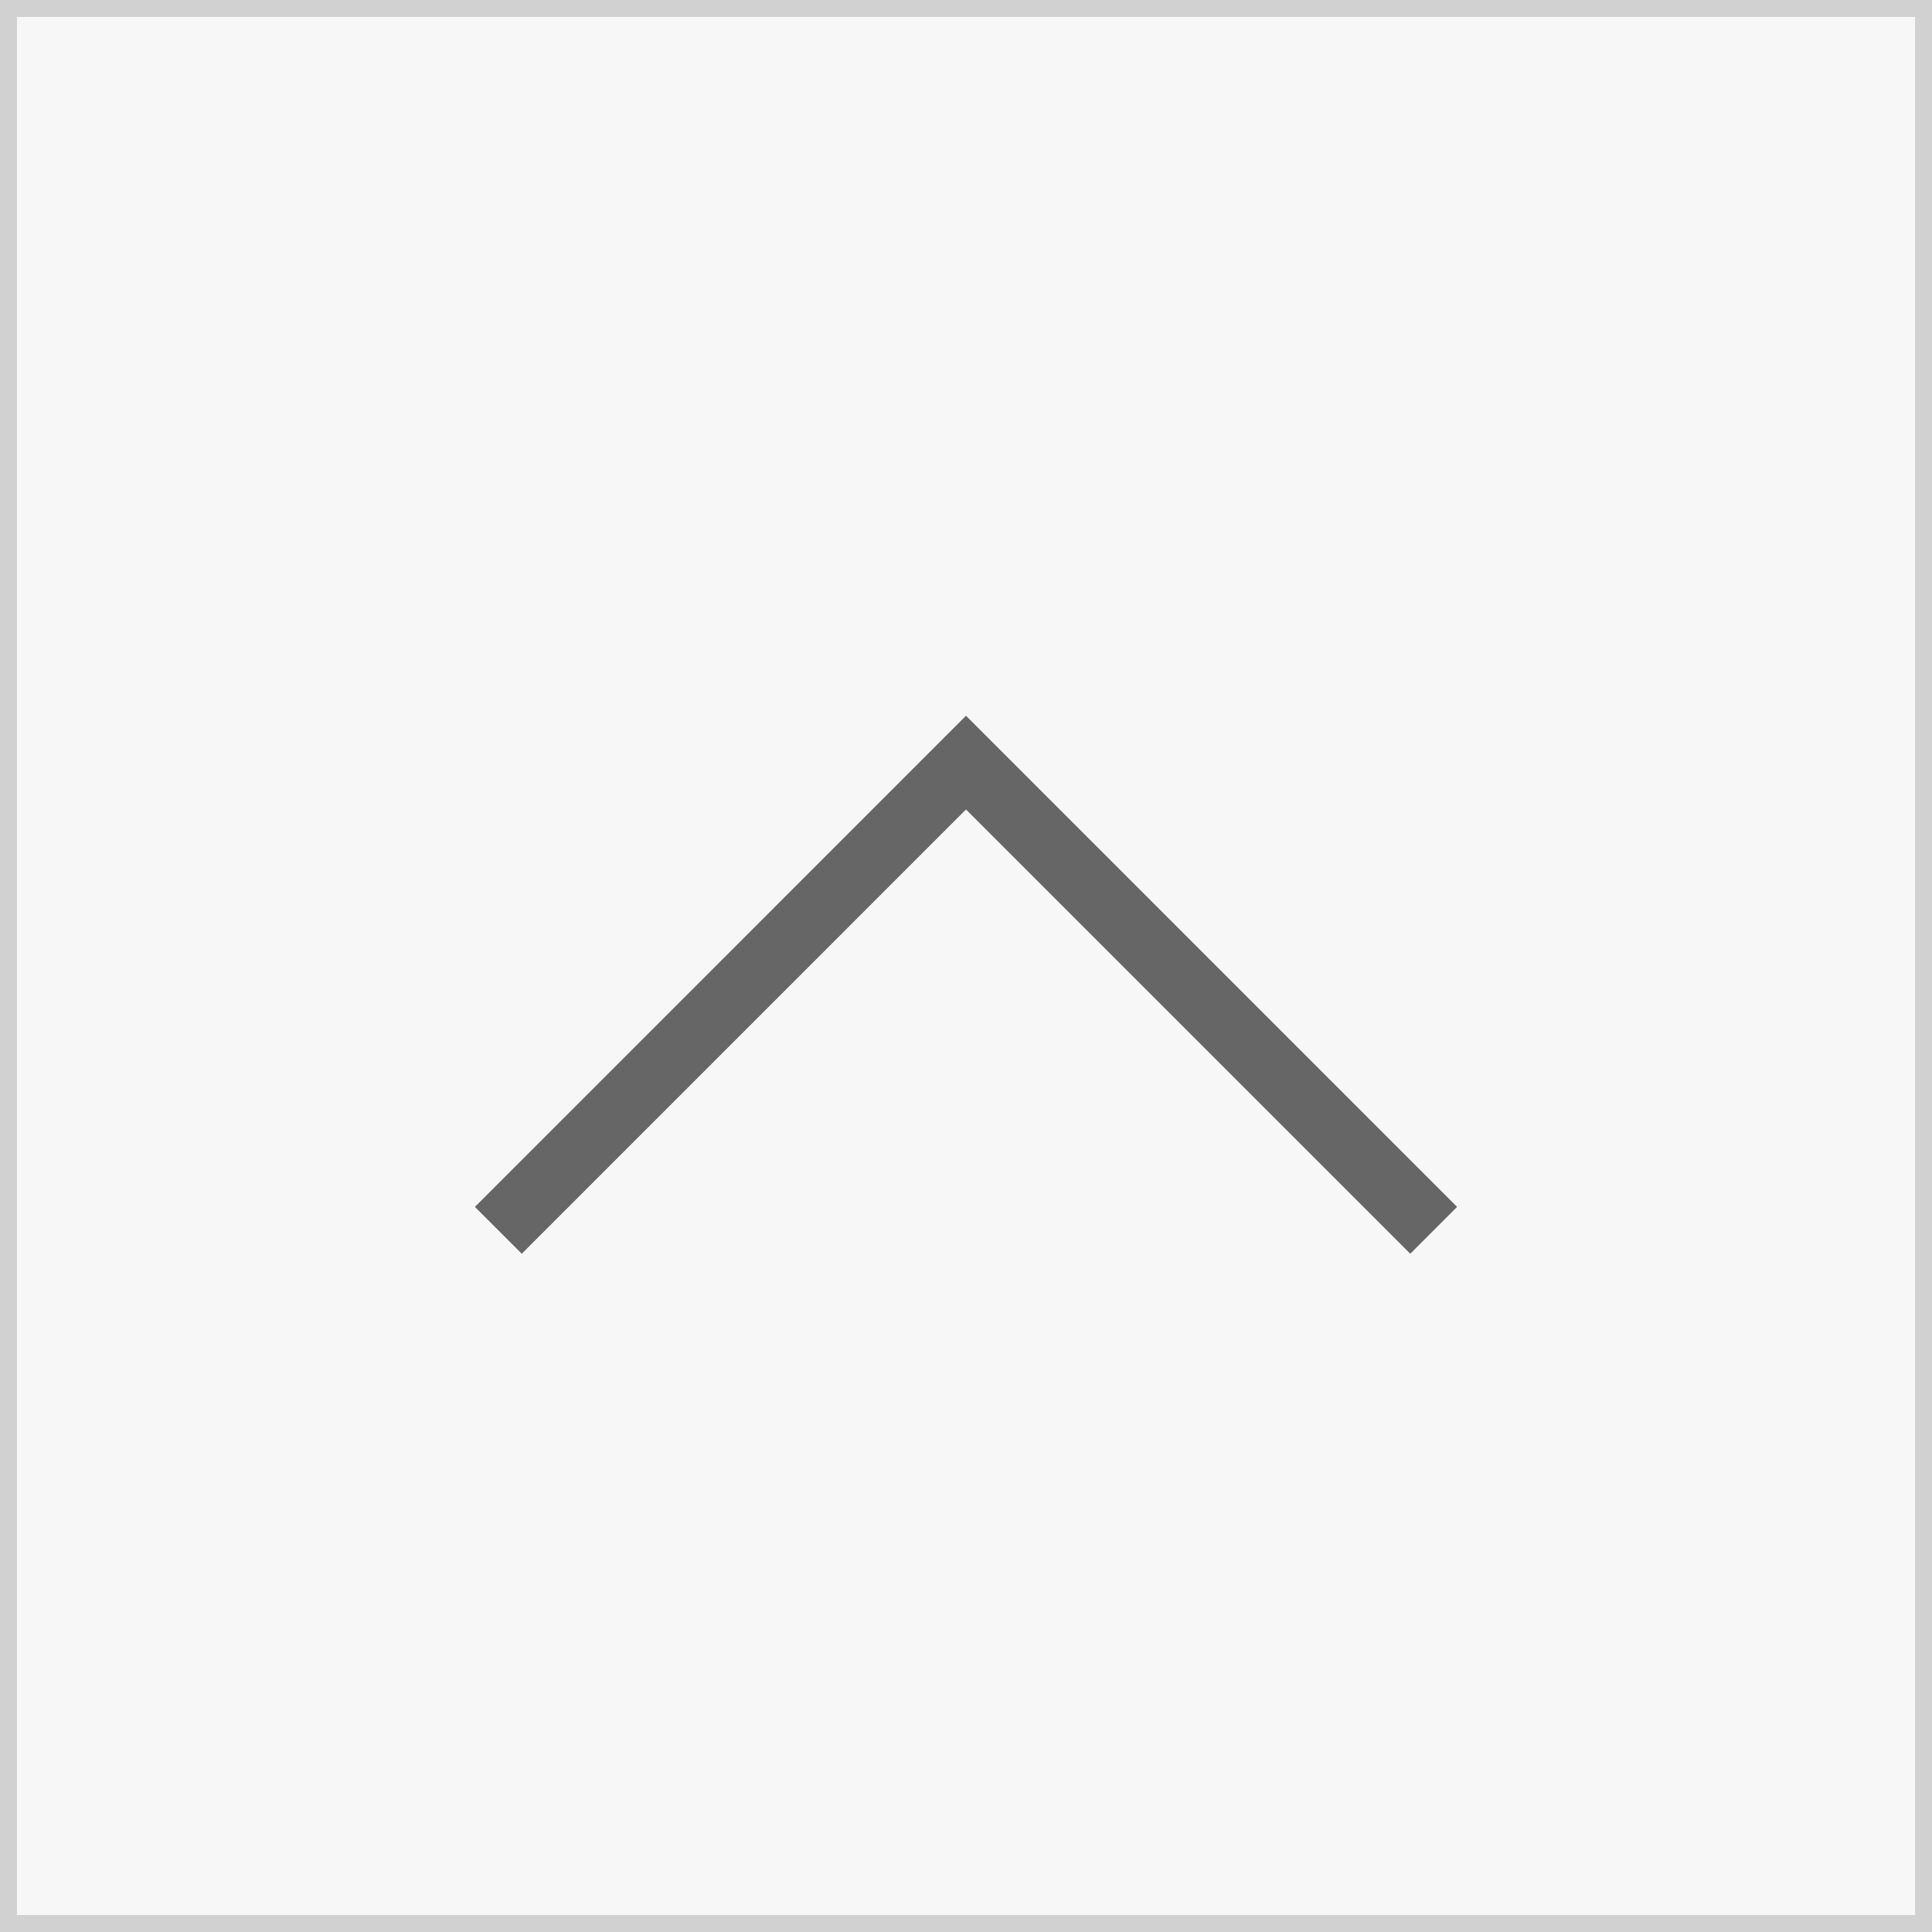
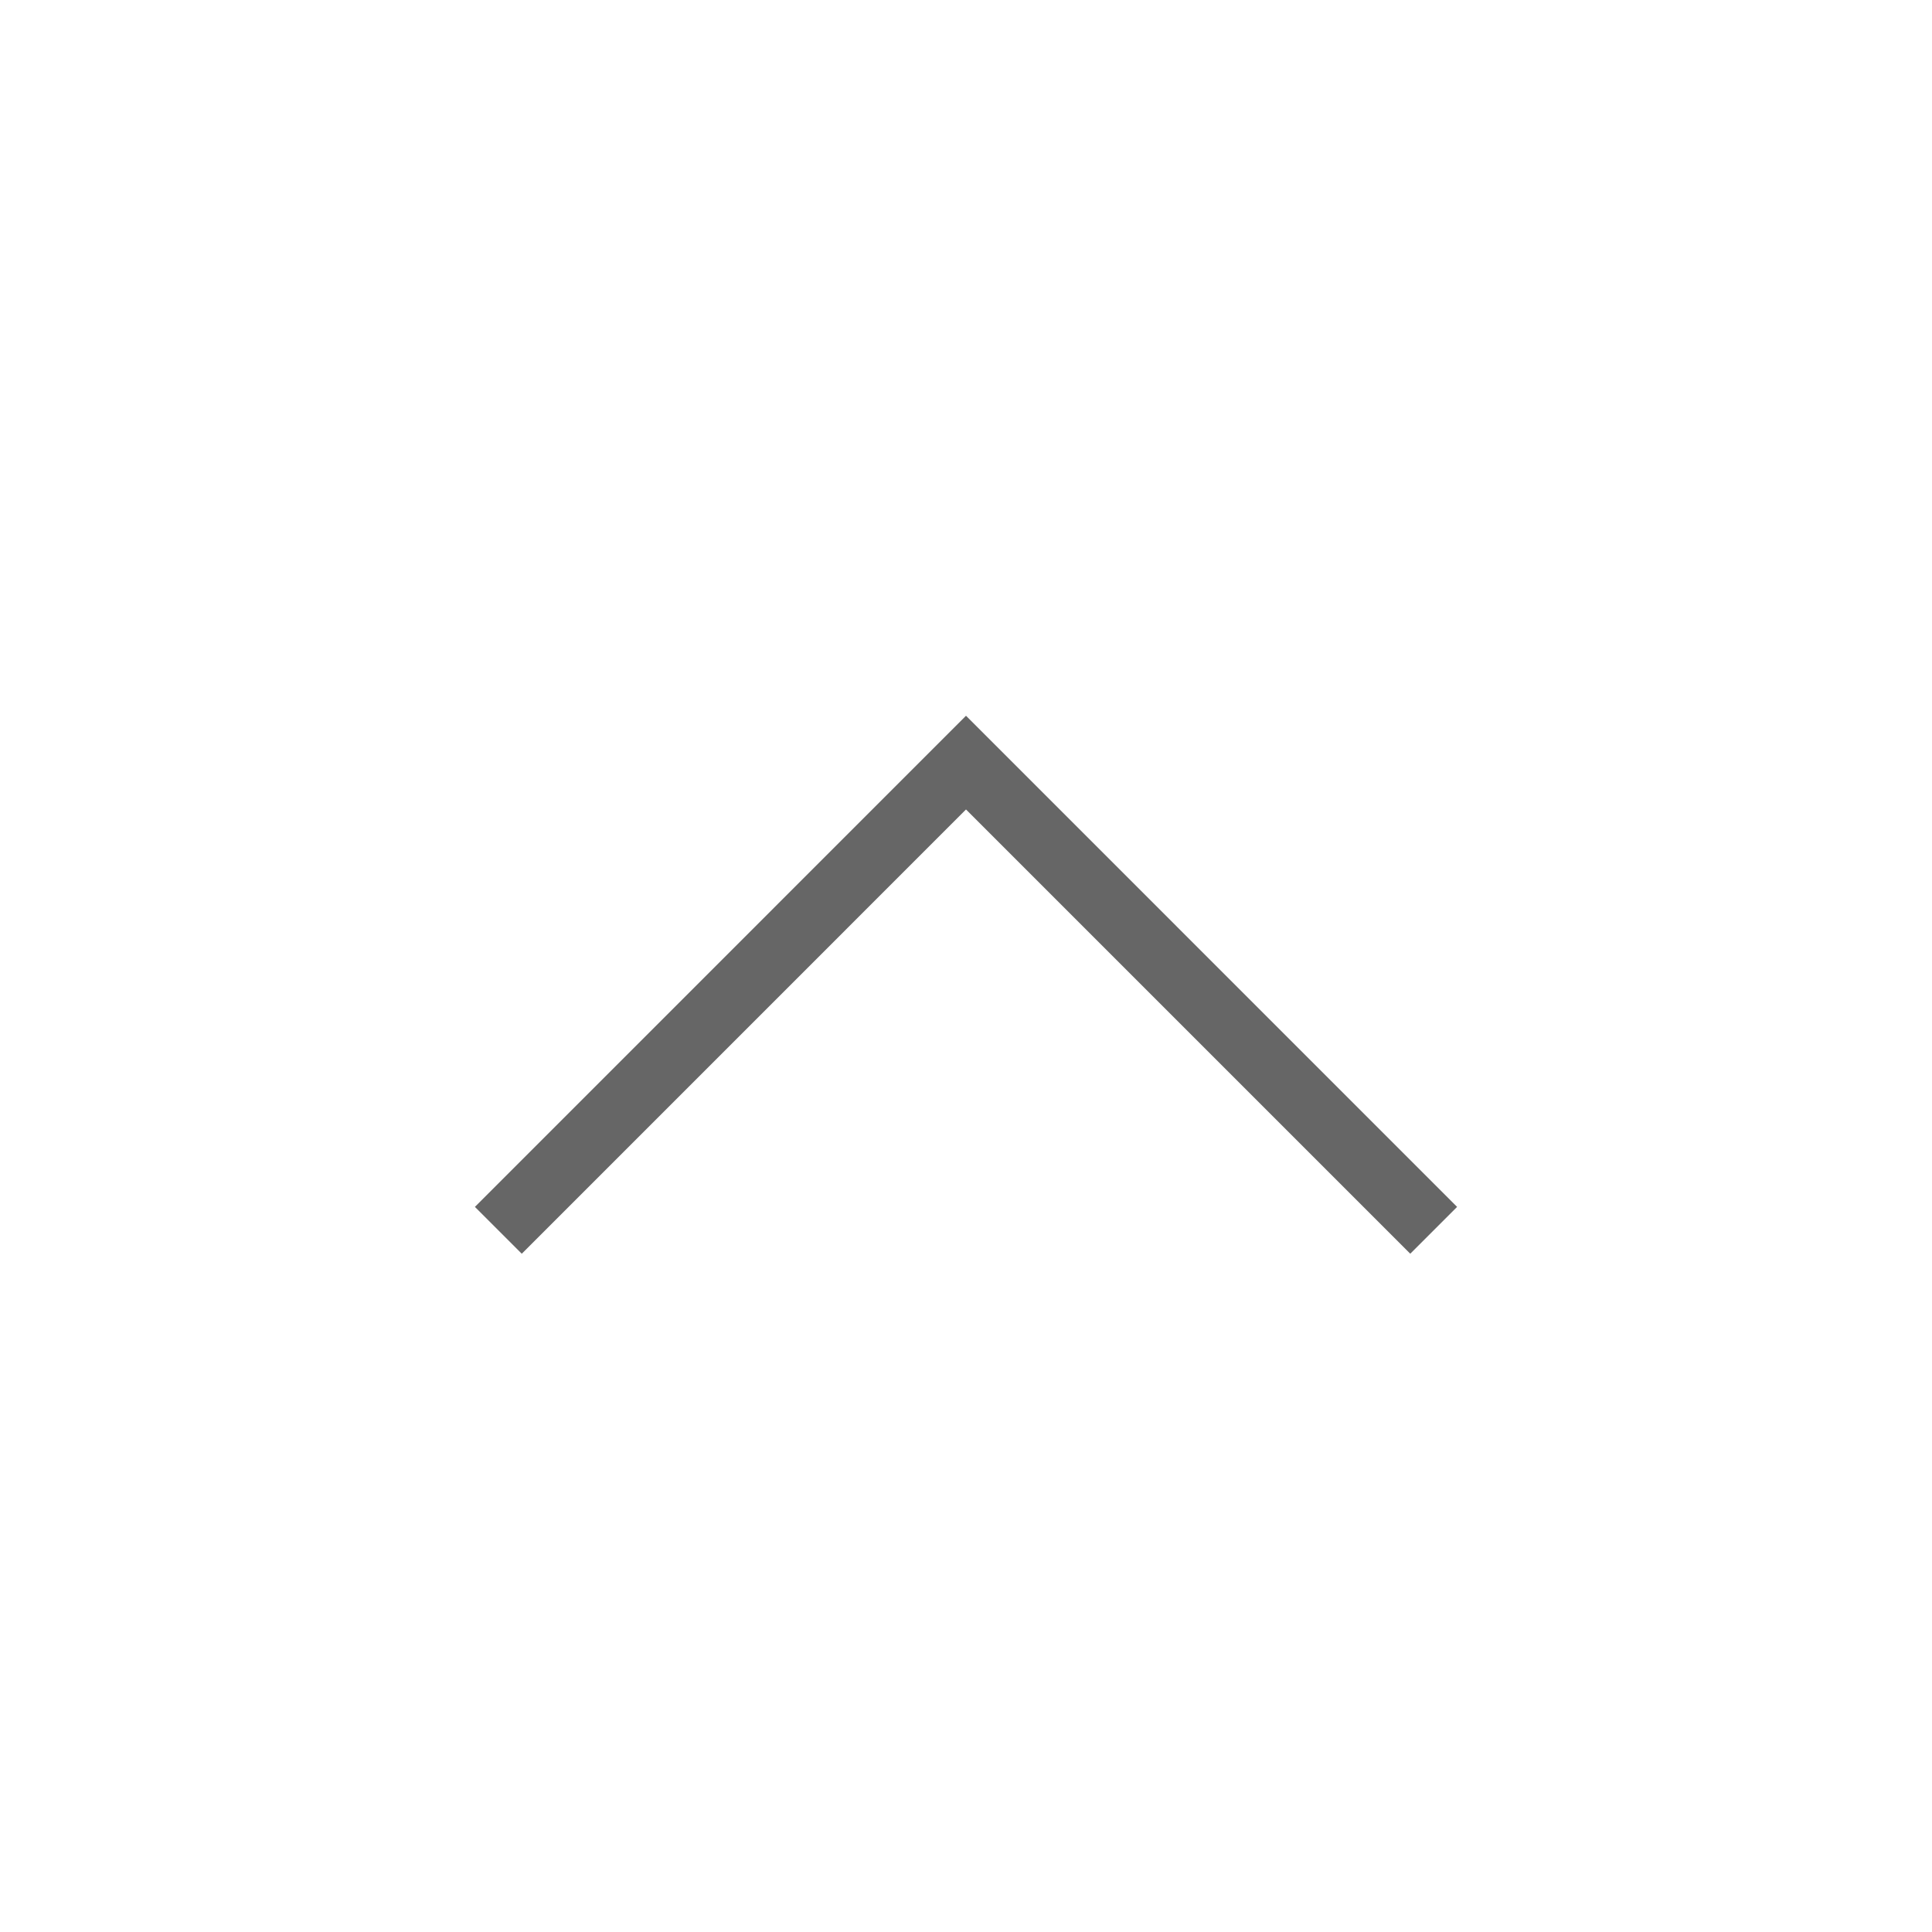
<svg xmlns="http://www.w3.org/2000/svg" id="btn__def" width="171" height="171" viewBox="0 0 57 57">
  <defs>
    <style>
      .cls-1 {
        fill: #333;
        fill-opacity: 0.04;
        stroke: #d1d1d1;
        stroke-linejoin: round;
        stroke-width: 1px;
      }

      .cls-2 {
        fill: #666;
        fill-rule: evenodd;
      }
    </style>
  </defs>
-   <rect id="bg" class="cls-1" width="57" height="57" />
  <path id="icon-pageup" class="cls-2" d="M42.989,35.607l-1.382,1.382L28.5,23.882,15.394,36.989l-1.383-1.382L28.5,21.117Z" />
</svg>